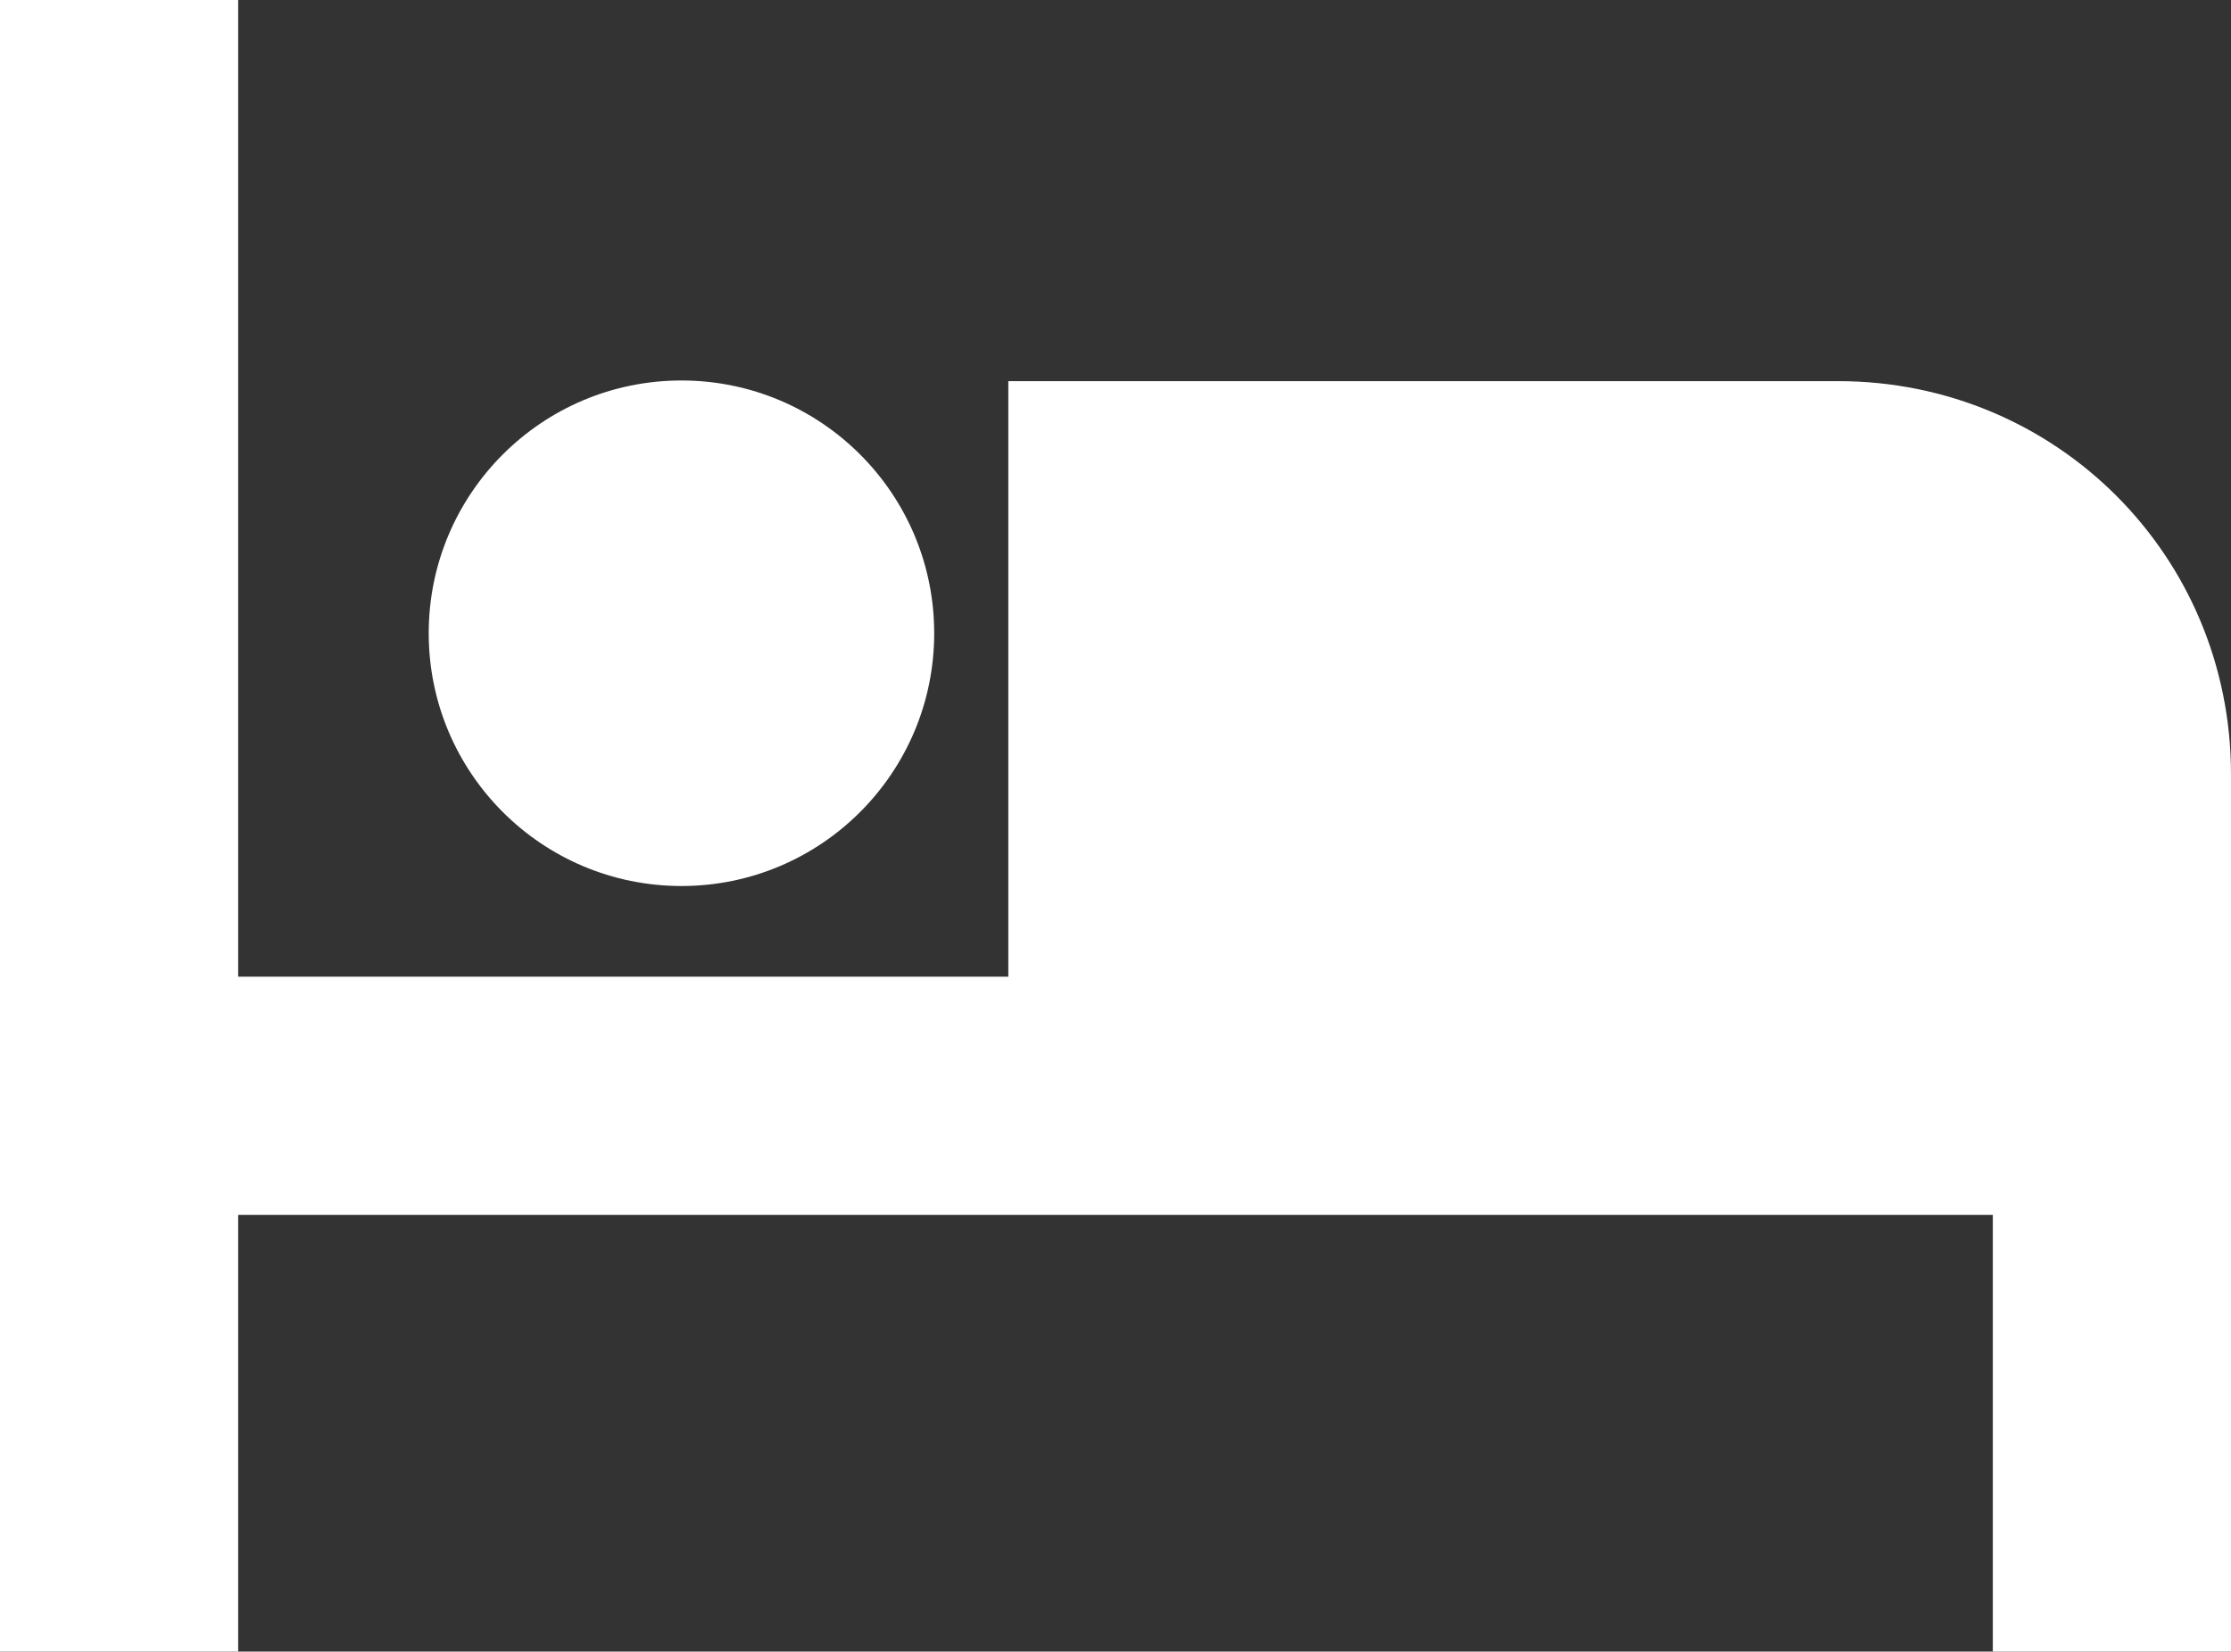
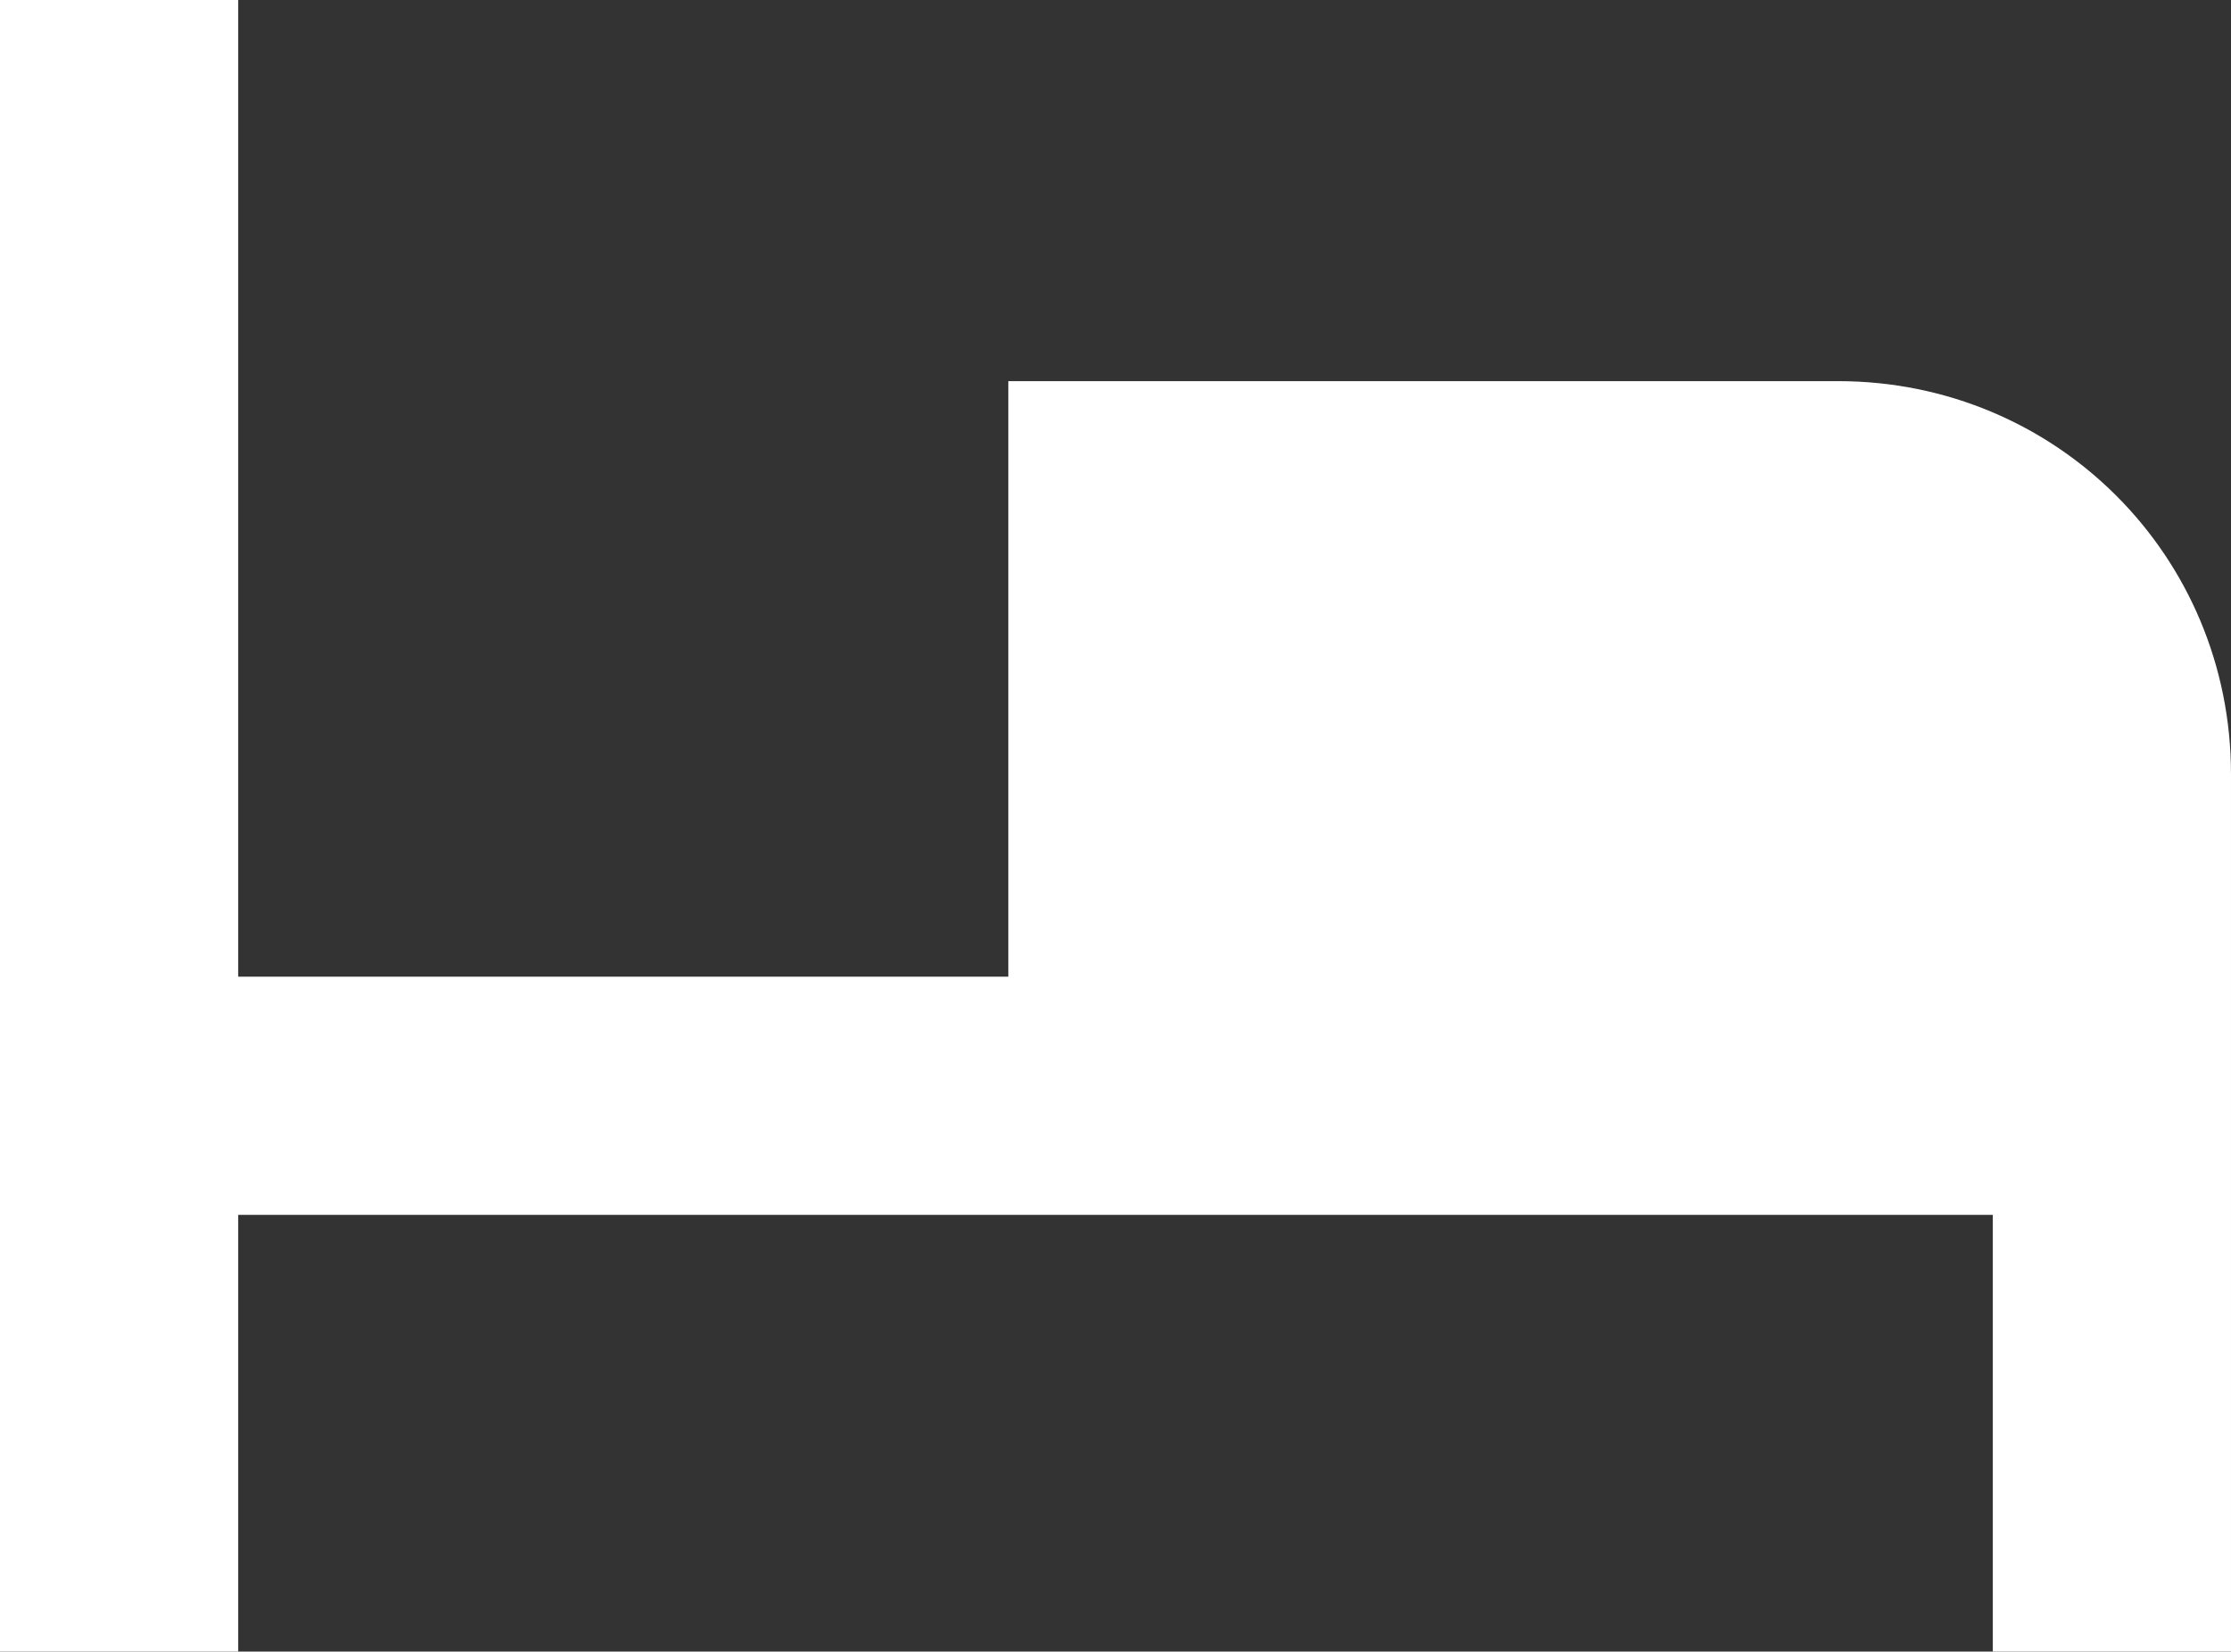
<svg xmlns="http://www.w3.org/2000/svg" version="1.1" id="Livello_1" x="0px" y="0px" width="281px" height="208px" viewBox="0 0 281 208" enable-background="new 0 0 281 208" xml:space="preserve">
  <rect x="0" y="0" width="281" height="208" fill="#333333" stroke="none" />
  <path fill="#FFFFFF" d="M231.5,48H127v75H30V0H0v208h30v-55h221v55h30v-83v-21v-6.5C281,70,259,48,231.5,48z" />
-   <circle fill="#FFFFFF" cx="85.831" cy="79.751" r="31.833" />
</svg>